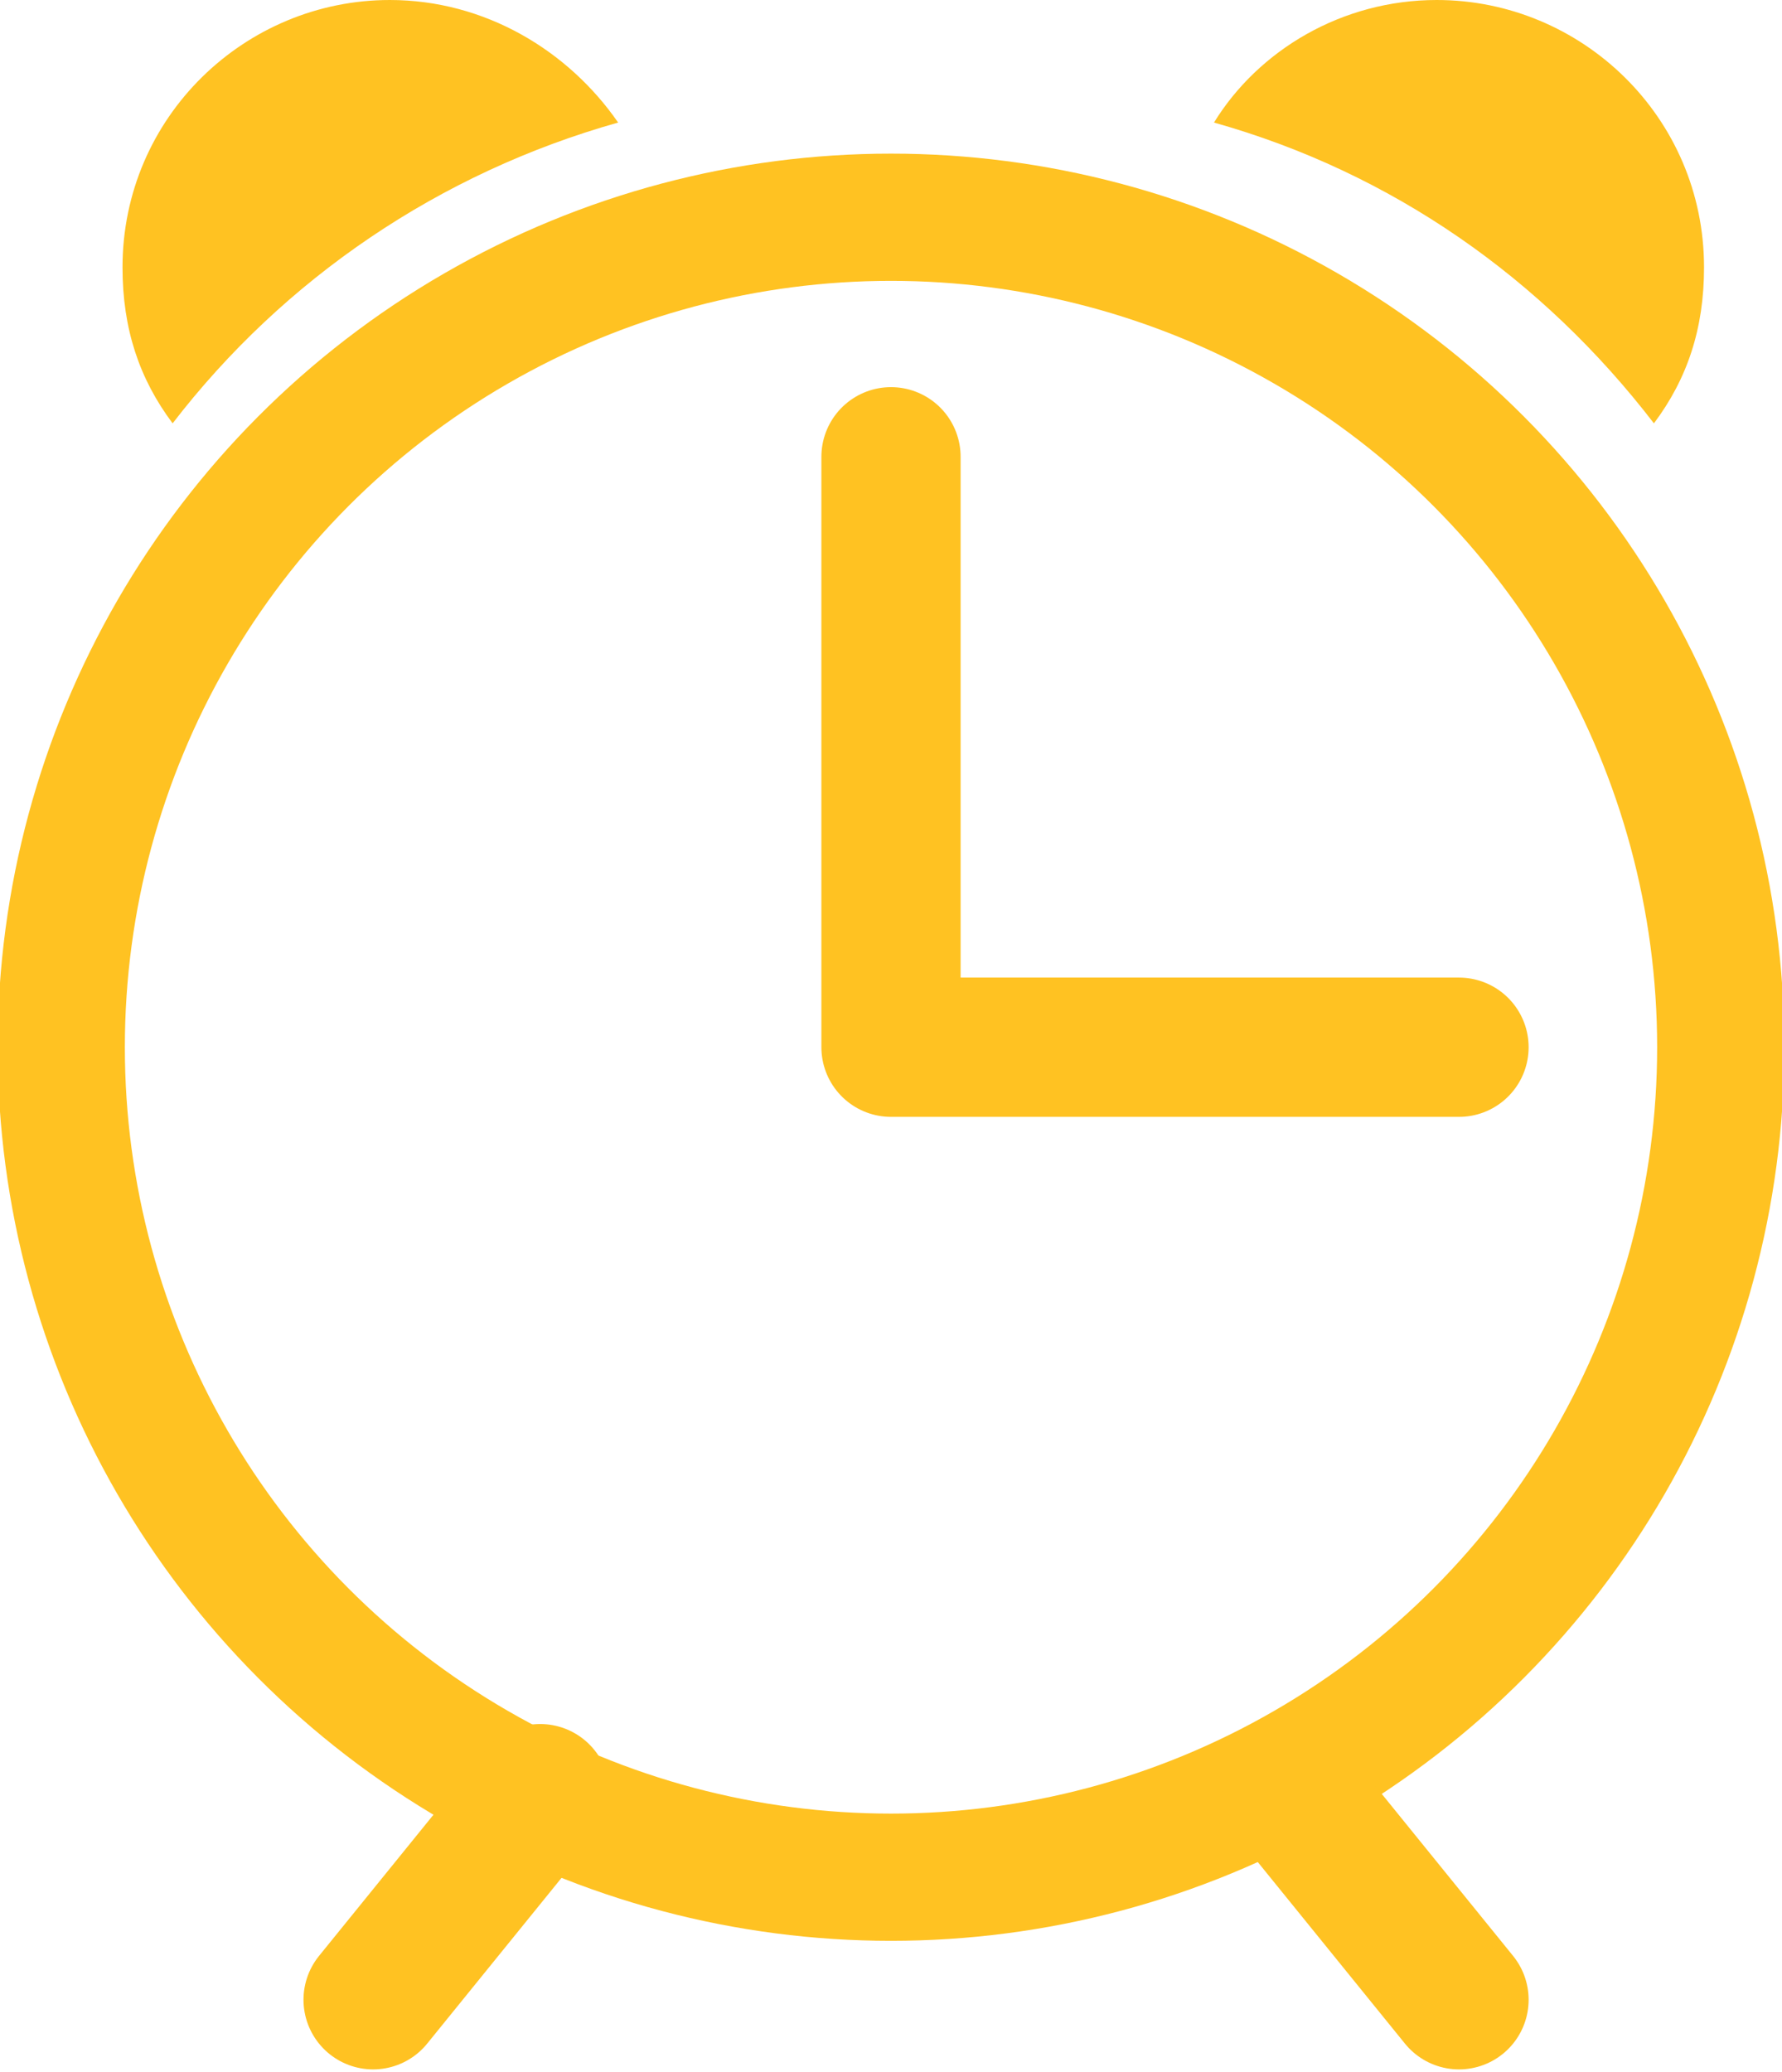
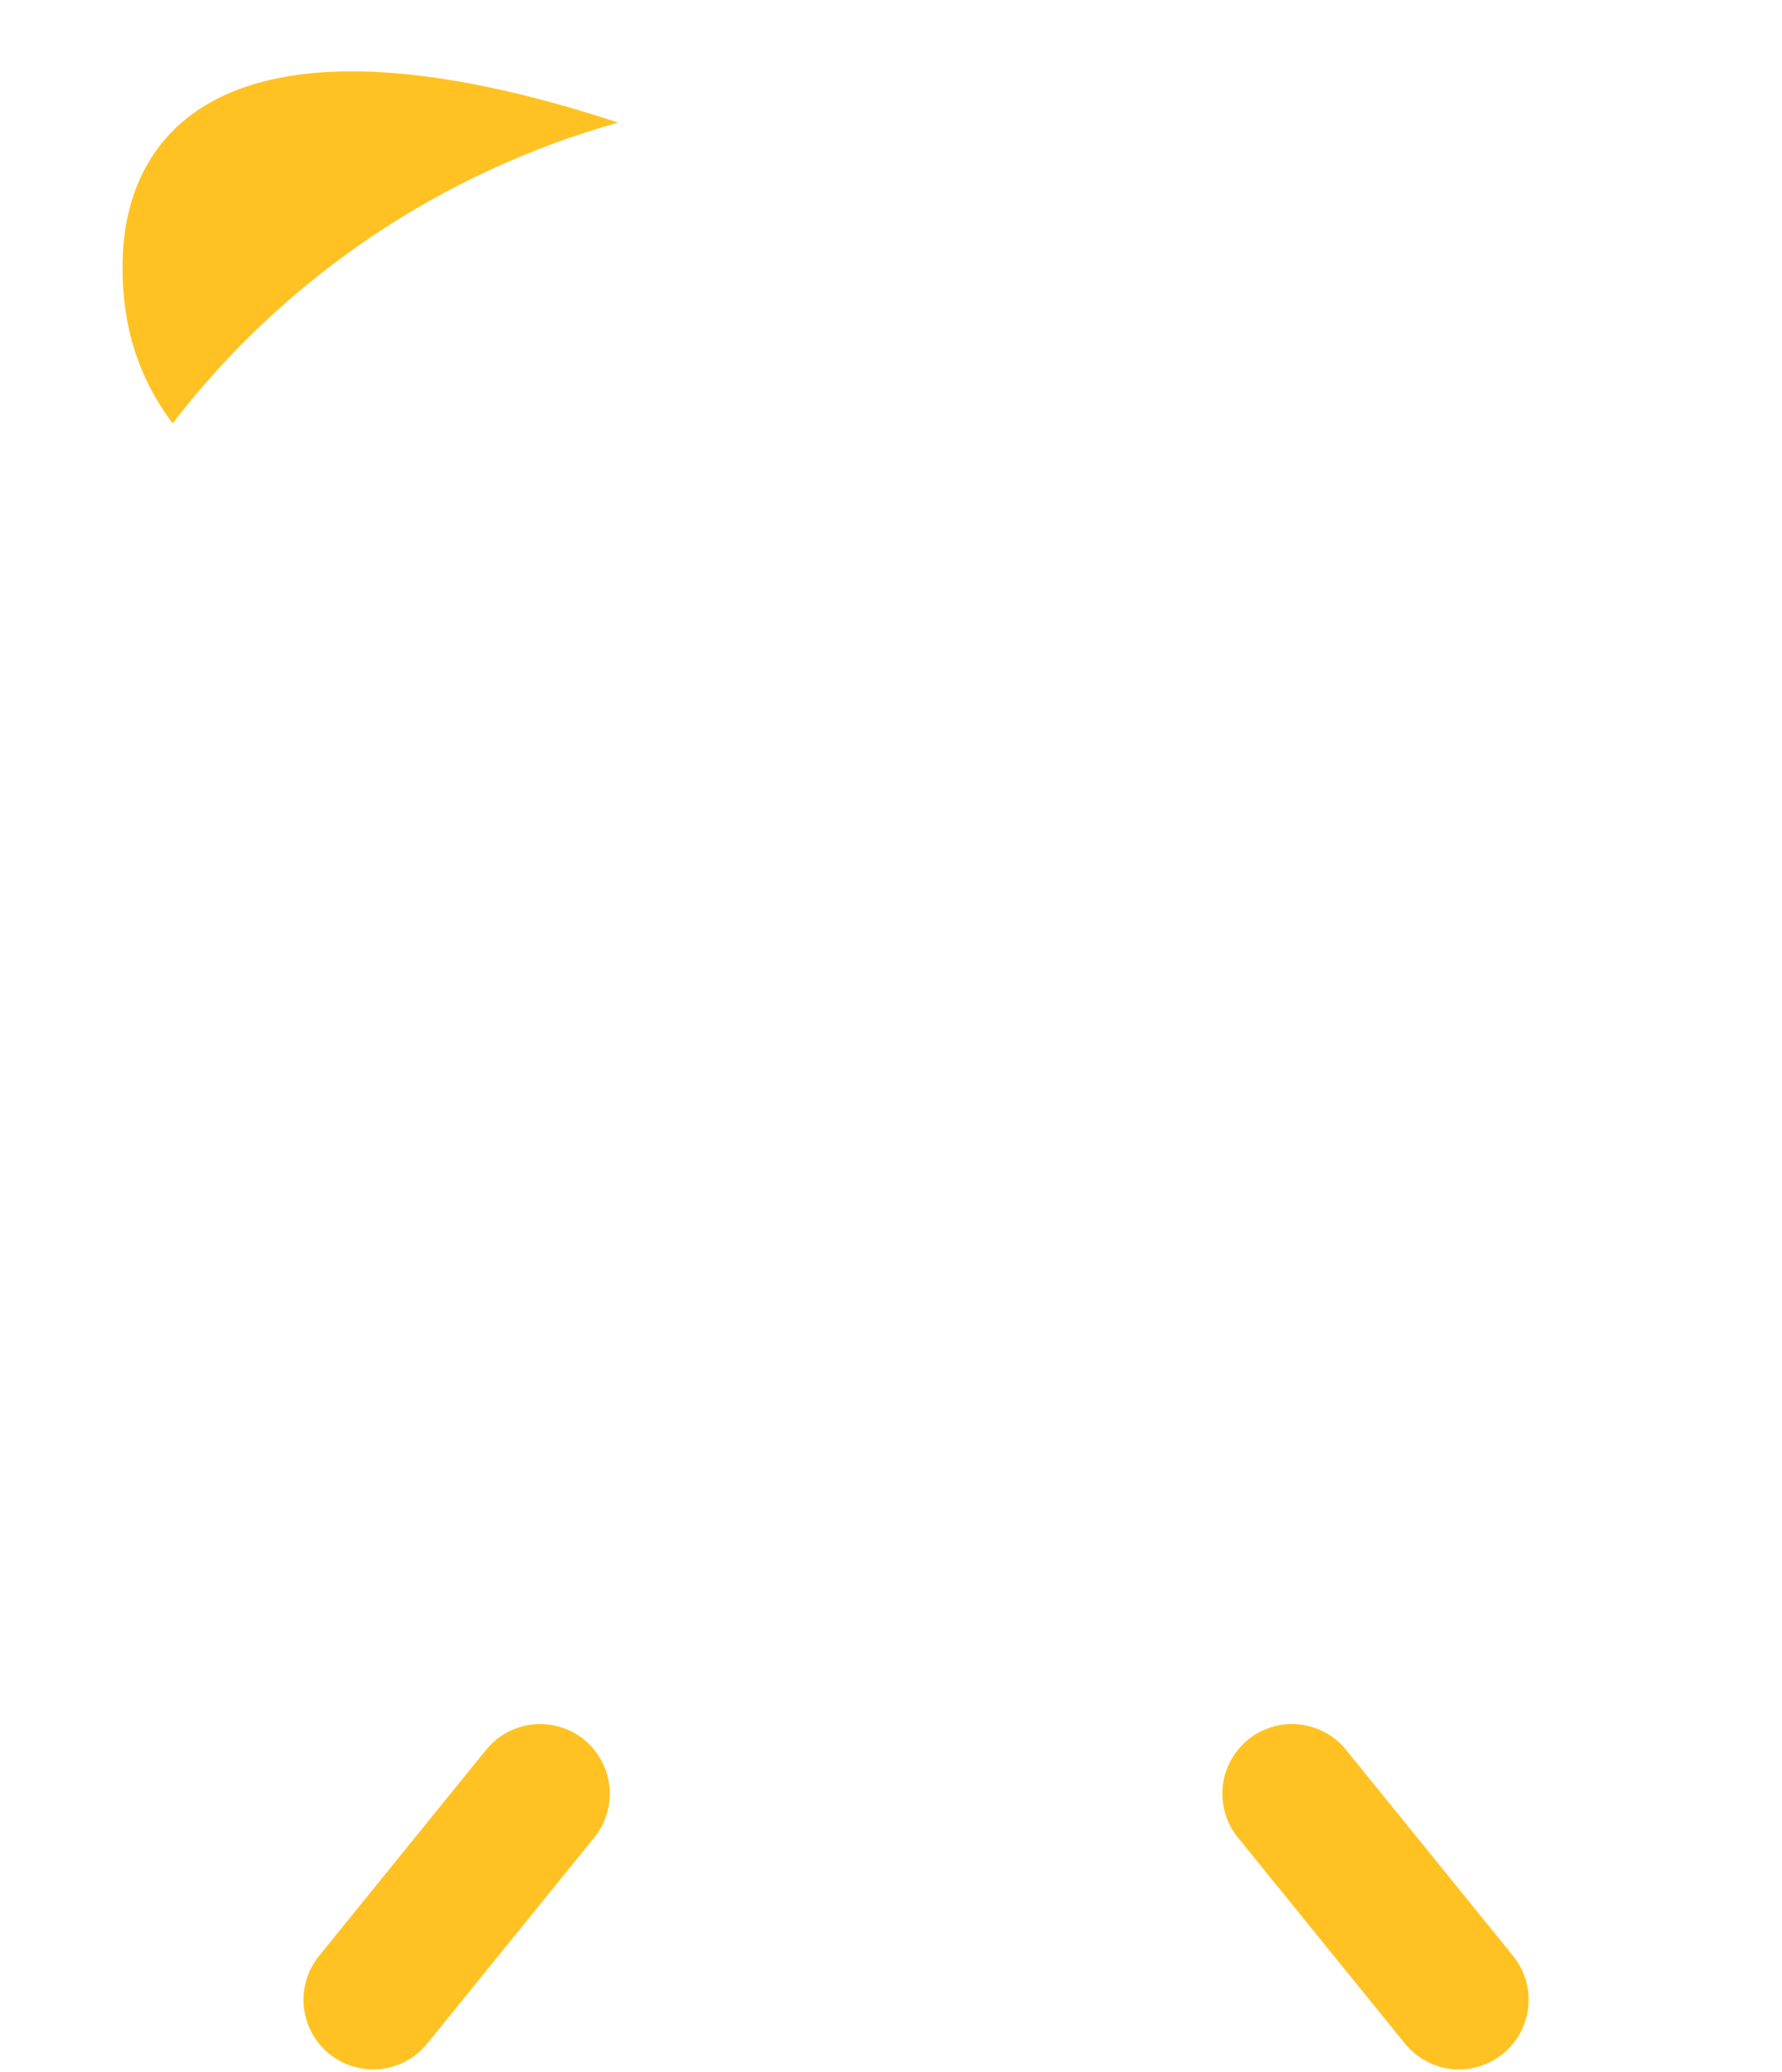
<svg xmlns="http://www.w3.org/2000/svg" version="1.1" id="Layer_1" x="0px" y="0px" viewBox="0 0 32 37.2" enable-background="new 0 0 32 37.2" xml:space="preserve">
  <g>
-     <circle fill="none" stroke="#FFC222" stroke-width="2.284" stroke-miterlimit="10" cx="16" cy="18.8" r="14.9" />
    <line fill="none" stroke="#FFC222" stroke-width="2.5" stroke-linecap="round" stroke-linejoin="round" stroke-miterlimit="10" x1="9.7" y1="32.2" x2="6.7" y2="35.9" />
    <line fill="none" stroke="#FFC222" stroke-width="2.5" stroke-linecap="round" stroke-linejoin="round" stroke-miterlimit="10" x1="23.2" y1="32.2" x2="26.2" y2="35.9" />
-     <polyline fill="none" stroke="#FFC222" stroke-width="2.5" stroke-linecap="round" stroke-linejoin="round" stroke-miterlimit="10" points="  16,8.2 16,18.8 26.2,18.8  " />
-     <path fill="#FFC222" d="M11.1,2.2C10.2,0.9,8.7,0,7,0C4.4,0,2.2,2.1,2.2,4.8c0,1.1,0.3,2,0.9,2.8C5.1,5,7.9,3.1,11.1,2.2z" />
-     <path fill="#FFC222" d="M21.8,2.2c0.8-1.3,2.3-2.2,4-2.2c2.6,0,4.8,2.1,4.8,4.8c0,1.1-0.3,2-0.9,2.8C27.7,5,25,3.1,21.8,2.2z" />
+     <path fill="#FFC222" d="M11.1,2.2C4.4,0,2.2,2.1,2.2,4.8c0,1.1,0.3,2,0.9,2.8C5.1,5,7.9,3.1,11.1,2.2z" />
  </g>
</svg>